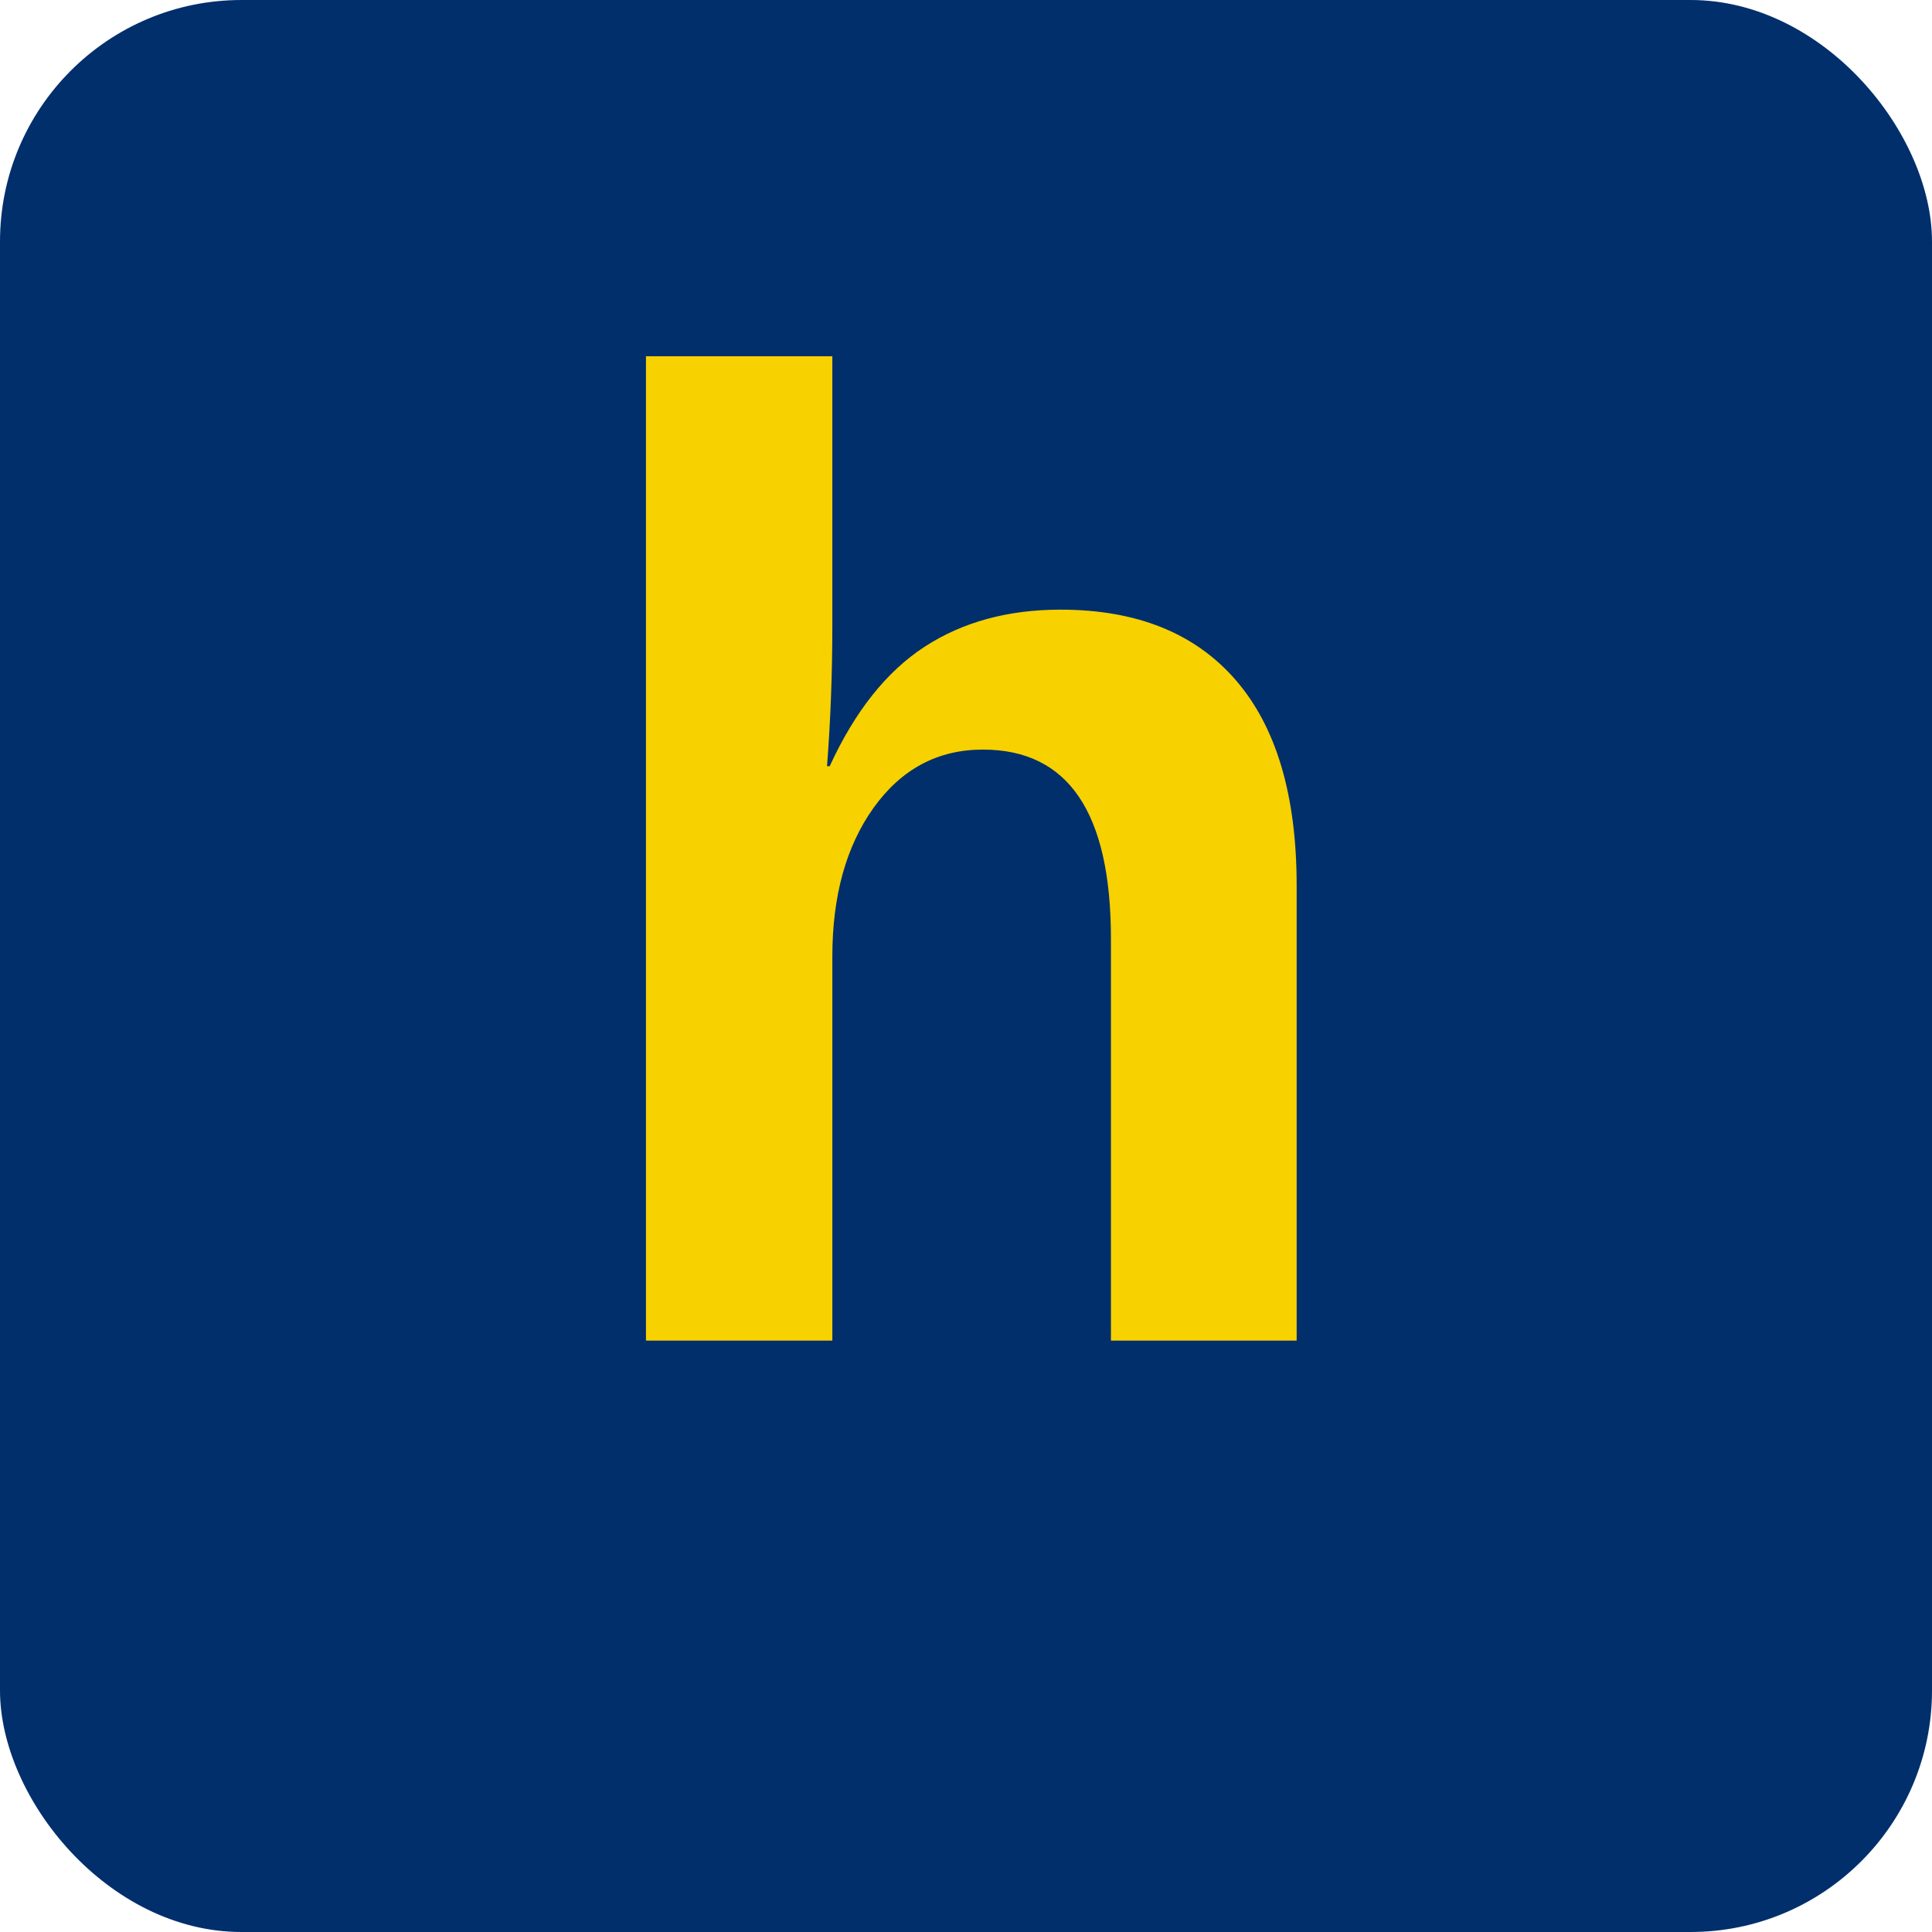
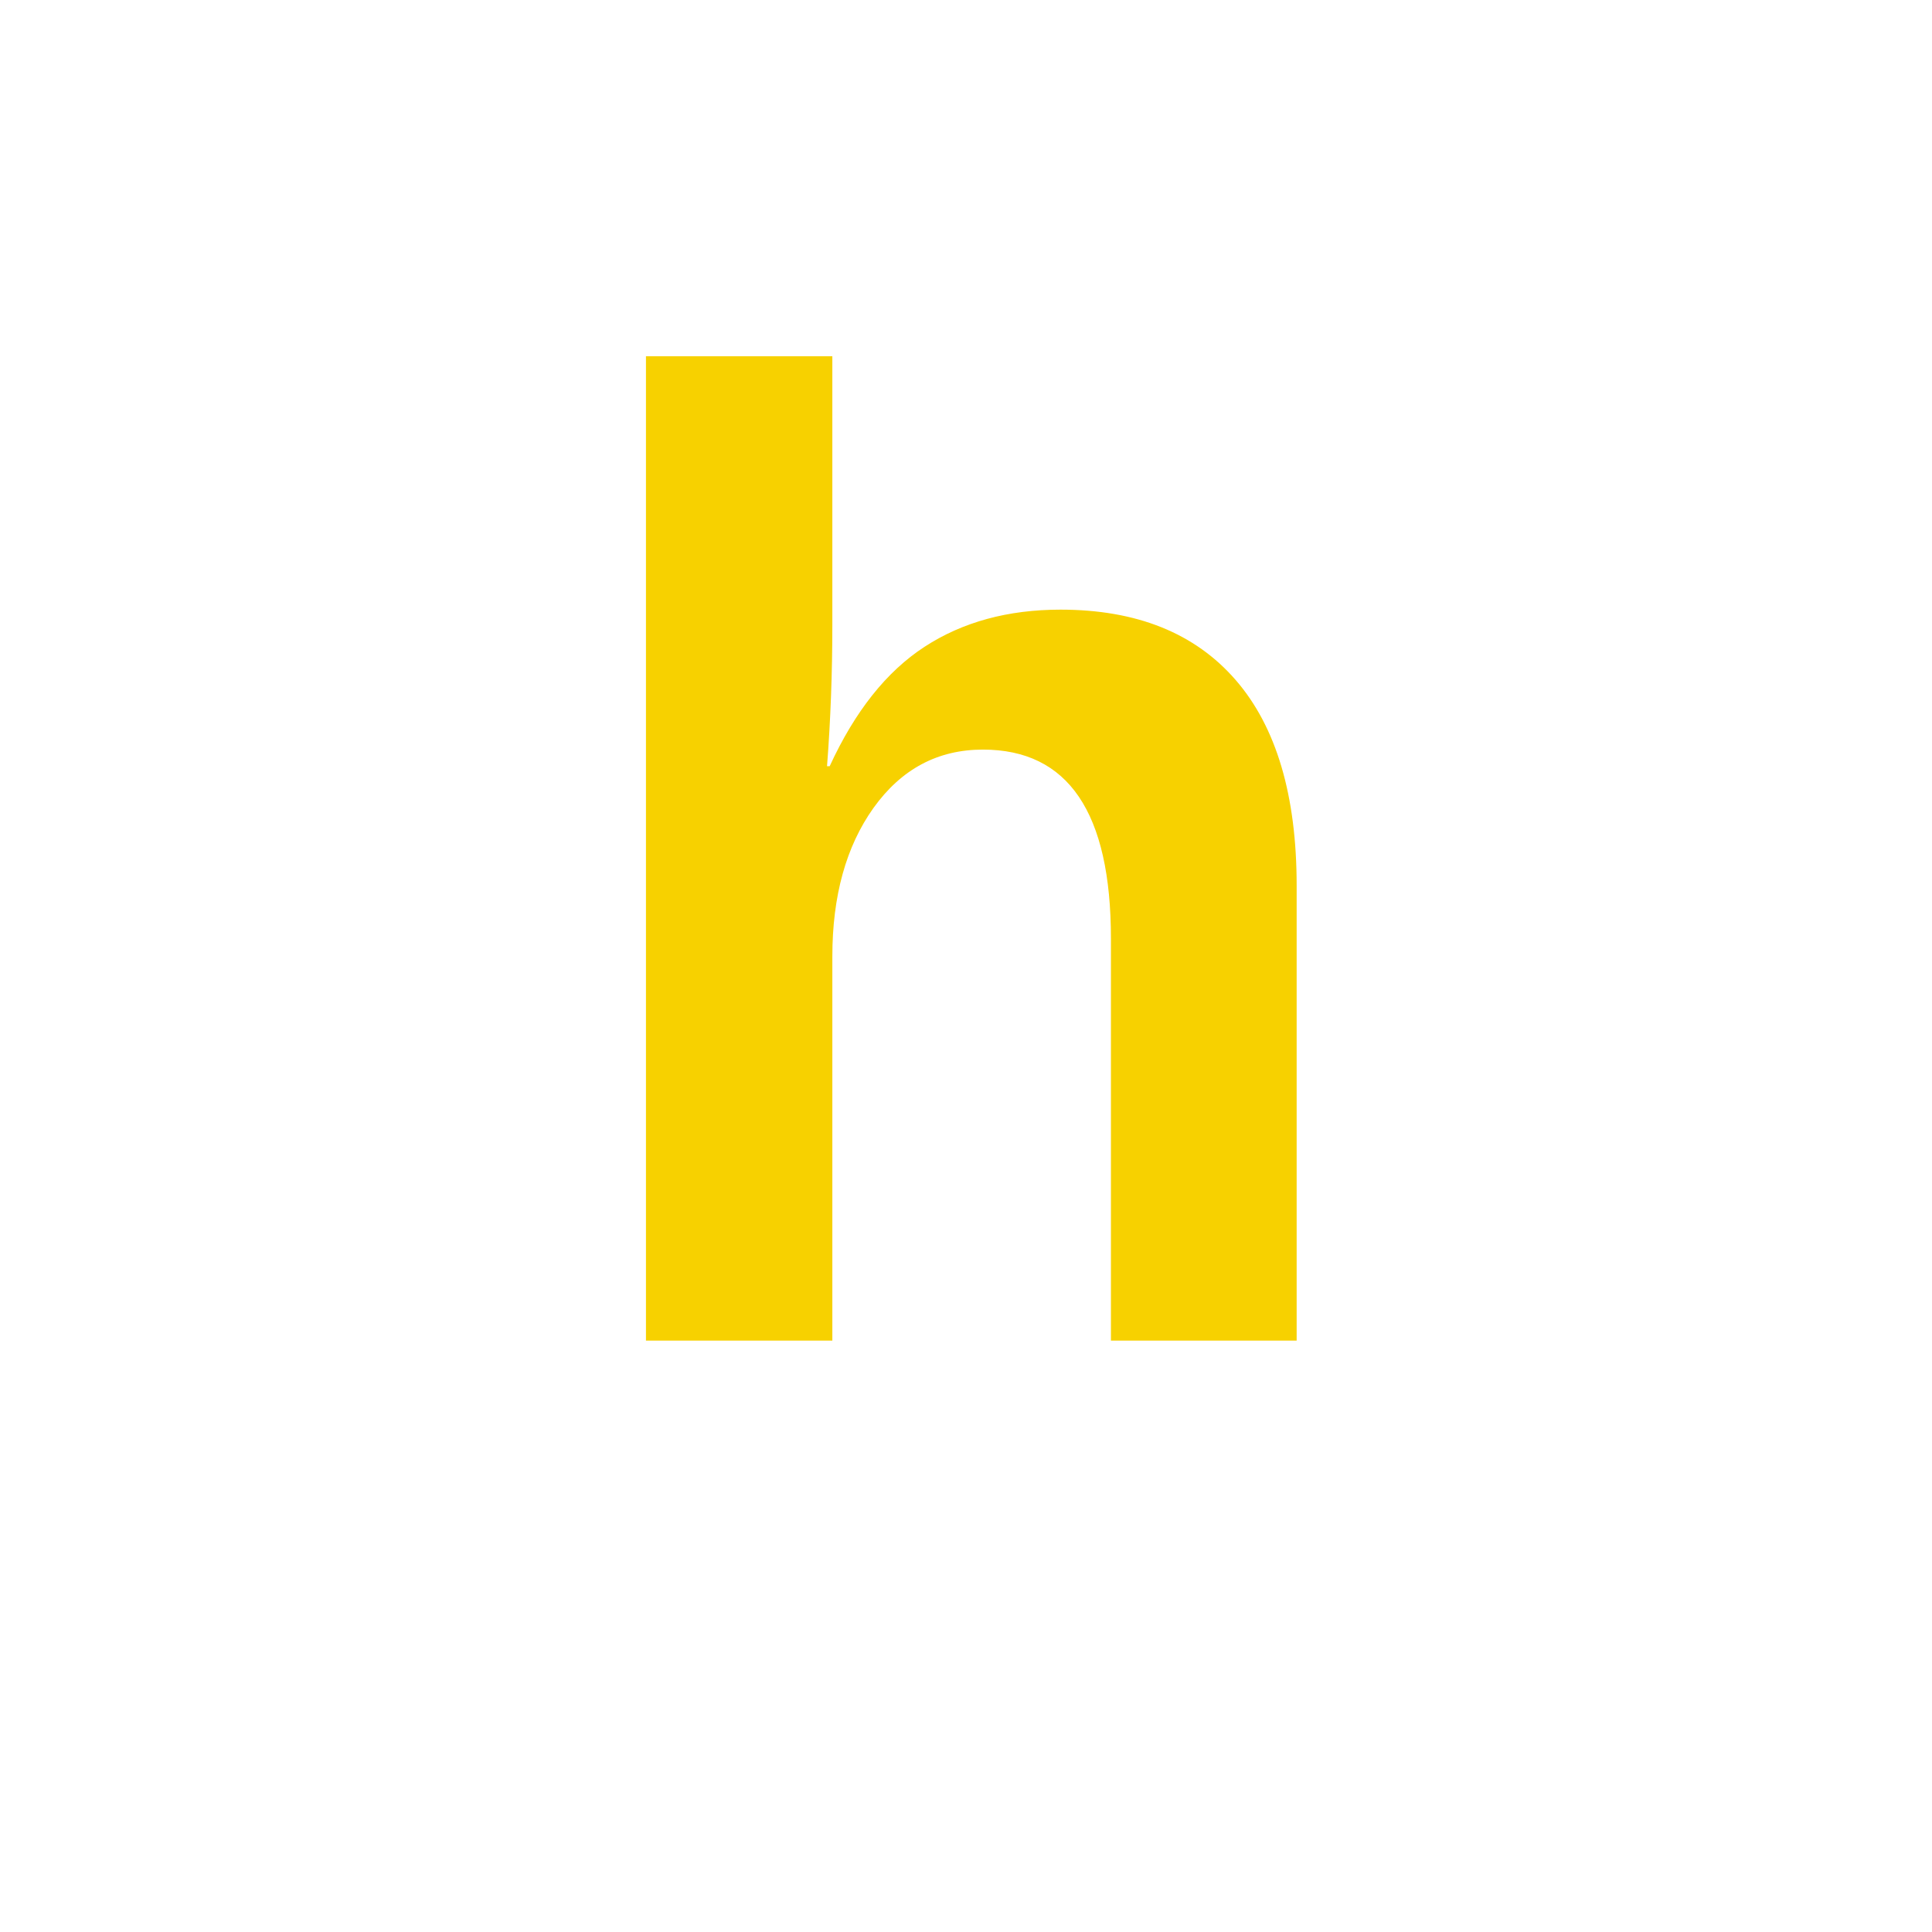
<svg xmlns="http://www.w3.org/2000/svg" width="256" height="256" viewBox="0 0 256 256" version="1.1" id="svg1">
  <defs id="defs1" />
-   <rect width="256" height="256" rx="32" ry="32" fill="#002F6C" id="rect1" />
  <path d="m 109.938,101.523 q 5.01,-10.898 12.568,-15.82 7.559,-4.922 18.018,-4.922 15.117,0 23.203,9.316 8.086,9.316 8.086,27.246 V 177.636 H 147.204 v -53.262 q 0,-25.049 -16.963,-25.049 -8.965,0 -14.502,7.734 -5.449,7.646 -5.449,19.688 V 177.636 H 85.593 V 47.206 h 24.697 v 35.596 q 0,9.58 -0.703,18.721 z" id="text1" style="font-weight:700;font-size:180px;font-family:Montserrat, Arial, sans-serif;dominant-baseline:central;text-anchor:middle;fill:#f7d100" aria-label="h" />
</svg>